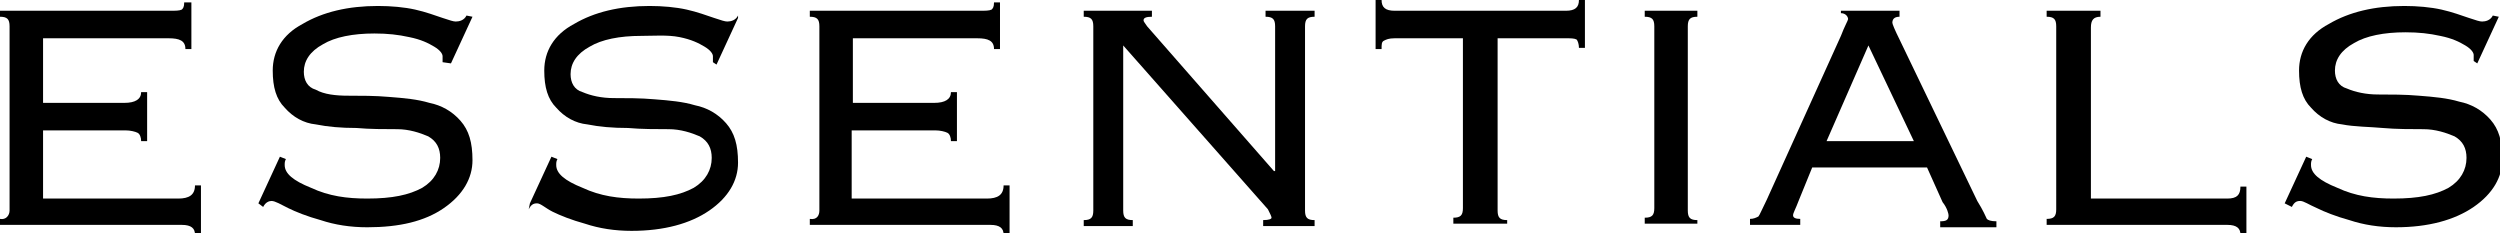
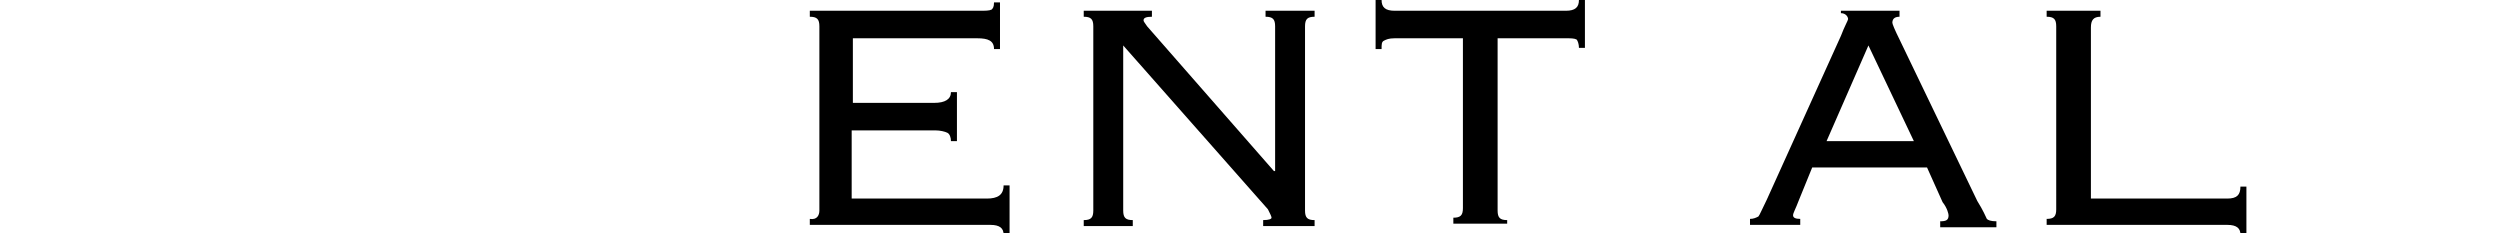
<svg xmlns="http://www.w3.org/2000/svg" id="Layer_1" x="0px" y="0px" viewBox="0 0 209 19.5" style="enable-background:new 0 0 209 19.5;" xml:space="preserve">
  <g>
-     <path d="M0.8,17.6V2.2c0-0.6-0.2-0.8-0.8-0.8V0.9h14.1c0.6,0,0.9,0,1.1-0.1c0.1-0.1,0.2-0.2,0.2-0.6H16v3.9h-0.5 c0-0.7-0.5-0.9-1.4-0.9H3.6v5.4h6.8c0.9,0,1.4-0.3,1.4-0.9h0.5v4.1h-0.5c0-0.3-0.1-0.6-0.3-0.7c-0.2-0.1-0.6-0.2-1-0.2H3.6v5.7 h11.3c0.9,0,1.4-0.3,1.4-1.1h0.5v4.1h-0.5c0-0.5-0.3-0.8-1.1-0.8H0v-0.5C0.5,18.4,0.8,18,0.8,17.6z" />
-     <path d="M21.6,17l1.8-3.9l0.5,0.2c-0.1,0.2-0.1,0.3-0.1,0.5c0,0.7,0.7,1.3,2.2,1.9c1.5,0.7,3,0.9,4.7,0.9c2.1,0,3.5-0.3,4.6-0.9 c1-0.6,1.5-1.5,1.5-2.5c0-0.8-0.3-1.4-1-1.8c-0.7-0.3-1.6-0.6-2.6-0.6s-2.3,0-3.4-0.1c-1.3,0-2.4-0.1-3.4-0.3 c-1-0.1-1.9-0.6-2.6-1.4c-0.7-0.7-1-1.7-1-3.1c0-1.6,0.8-3,2.5-3.9c1.7-1,3.8-1.5,6.3-1.5c1.1,0,2.2,0.1,3.1,0.3 c0.9,0.2,1.7,0.5,2.3,0.7s0.9,0.3,1.1,0.3c0.3,0,0.7-0.1,0.9-0.5l0.5,0.1l-1.8,3.9L37,5.2c0-0.1,0-0.2,0-0.5c0-0.2-0.2-0.5-0.7-0.8 c-0.5-0.3-1.1-0.6-2.1-0.8c-0.9-0.2-1.8-0.3-2.9-0.3c-1.8,0-3.3,0.3-4.3,0.9c-1.1,0.6-1.6,1.4-1.6,2.3c0,0.7,0.3,1.3,1,1.5 C27.1,7.9,28.1,8,29.1,8s2.3,0,3.4,0.1c1.3,0.1,2.4,0.2,3.4,0.5c1,0.2,1.9,0.7,2.6,1.5c0.7,0.8,1,1.8,1,3.3c0,1.5-0.8,2.9-2.4,4 S33.4,19,30.7,19c-1.4,0-2.7-0.2-3.9-0.6c-1.1-0.3-2.1-0.7-2.7-1s-1.1-0.6-1.4-0.6c-0.2,0-0.5,0.1-0.7,0.5L21.6,17z" />
-     <path d="M44.3,17l1.8-3.9l0.5,0.2c-0.1,0.2-0.1,0.3-0.1,0.5c0,0.7,0.7,1.3,2.2,1.9c1.5,0.7,3,0.9,4.7,0.9c2.1,0,3.5-0.3,4.6-0.9 c1-0.6,1.5-1.5,1.5-2.5c0-0.8-0.3-1.4-1-1.8c-0.7-0.3-1.6-0.6-2.6-0.6c-1,0-2.3,0-3.4-0.1c-1.3,0-2.4-0.1-3.4-0.3 c-1-0.1-1.9-0.6-2.6-1.4c-0.7-0.7-1-1.7-1-3.1c0-1.6,0.8-3,2.5-3.9c1.7-1,3.8-1.5,6.3-1.5c1.1,0,2.2,0.1,3.1,0.3 c0.9,0.2,1.7,0.5,2.3,0.7s0.9,0.3,1.1,0.3c0.3,0,0.7-0.1,0.9-0.5v0.2l-1.8,3.9l-0.3-0.2c0-0.1,0-0.2,0-0.5c0-0.2-0.2-0.5-0.7-0.8 c-0.5-0.3-1.1-0.6-2.1-0.8S54.6,3,53.6,3c-1.8,0-3.3,0.3-4.3,0.9c-1.1,0.6-1.6,1.4-1.6,2.3c0,0.7,0.3,1.3,1,1.5 c0.7,0.3,1.6,0.5,2.6,0.5c1,0,2.3,0,3.4,0.1c1.3,0.1,2.4,0.2,3.4,0.5c1,0.2,1.9,0.7,2.6,1.5c0.7,0.8,1,1.8,1,3.3 c0,1.5-0.8,2.9-2.4,4c-1.6,1.1-3.8,1.7-6.5,1.7c-1.4,0-2.7-0.2-3.9-0.6c-1.1-0.3-2.1-0.7-2.7-1S45.2,17,44.9,17s-0.5,0.1-0.7,0.5 L44.3,17z" />
    <path d="M68.5,17.6V2.2c0-0.6-0.2-0.8-0.8-0.8V0.9h14.1c0.6,0,0.9,0,1.1-0.1c0.1-0.1,0.2-0.2,0.2-0.6h0.5v3.9h-0.5 c0-0.7-0.5-0.9-1.4-0.9H71.3v5.4h6.8c0.9,0,1.4-0.3,1.4-0.9h0.5v4.1h-0.5c0-0.3-0.1-0.6-0.3-0.7c-0.2-0.1-0.6-0.2-1-0.2h-7v5.7 h11.3c0.9,0,1.4-0.3,1.4-1.1h0.5v4.1h-0.5c0-0.5-0.3-0.8-1.1-0.8H67.7v-0.5C68.3,18.4,68.5,18,68.5,17.6z" />
    <path d="M95.9,2.2l10.6,12.1h0.1V2.2c0-0.6-0.2-0.8-0.8-0.8V0.9h4.1v0.5c-0.6,0-0.8,0.2-0.8,0.8v15.4c0,0.6,0.2,0.8,0.8,0.8v0.5 h-4.3v-0.5c0.5,0,0.7-0.1,0.7-0.2s-0.1-0.3-0.3-0.7L93.9,3.8v13.8c0,0.6,0.2,0.8,0.8,0.8v0.5h-4.1v-0.5c0.6,0,0.8-0.2,0.8-0.8V2.2 c0-0.6-0.2-0.8-0.8-0.8V0.9h5.7v0.5c-0.5,0-0.7,0.1-0.7,0.3C95.6,1.8,95.7,1.9,95.9,2.2z" />
    <path d="M125.9,18.7h-4.4v-0.5c0.6,0,0.8-0.2,0.8-0.8V3.2h-5.7c-0.5,0-0.7,0.1-0.9,0.2c-0.2,0.1-0.2,0.3-0.2,0.7H115V0h0.5 c0,0.6,0.3,0.9,1.1,0.9h14.3c0.8,0,1.1-0.3,1.1-0.9h0.5v4H132c0-0.3-0.1-0.6-0.2-0.7c-0.2-0.1-0.5-0.1-0.9-0.1h-5.7v14.4 c0,0.6,0.2,0.8,0.8,0.8V18.7z" />
-     <path d="M141.9,18.7h-4.4v-0.5c0.6,0,0.8-0.2,0.8-0.8V2.2c0-0.6-0.2-0.8-0.8-0.8V0.9h4.4v0.5c-0.6,0-0.8,0.2-0.8,0.8v15.4 c0,0.6,0.2,0.8,0.8,0.8V18.7z" />
    <path d="M161.1,14h-9.6l-1.1,2.7c-0.3,0.8-0.5,1.1-0.5,1.3c0,0.2,0.2,0.3,0.6,0.3v0.5h-4.2v-0.5c0.3,0,0.5-0.1,0.7-0.2 c0.1-0.1,0.3-0.6,0.7-1.4l6.2-13.7c0.3-0.8,0.6-1.3,0.6-1.4c0-0.2-0.2-0.5-0.6-0.5V0.9h4.9v0.5c-0.3,0-0.6,0.1-0.6,0.5 c0,0.1,0.2,0.6,0.6,1.4l6.5,13.5c0.5,0.8,0.7,1.3,0.8,1.5c0.1,0.1,0.3,0.2,0.8,0.2v0.5h-4.7v-0.5c0.5,0,0.7-0.1,0.7-0.5 c0-0.1-0.1-0.6-0.5-1.1L161.1,14z M156.2,3.8l-3.5,8h7.3L156.2,3.8z" />
    <path d="M171.2,0.9h4.4v0.5c-0.6,0-0.8,0.3-0.8,0.9v14.3h11.4c0.8,0,1.1-0.3,1.1-1h0.5v4h-0.5c0-0.5-0.3-0.8-1.1-0.8h-15.1v-0.5 c0.6,0,0.8-0.2,0.8-0.8V2.2c0-0.6-0.2-0.8-0.8-0.8V0.9z" />
-     <path d="M191,17l1.8-3.9l0.5,0.2c-0.1,0.2-0.1,0.3-0.1,0.5c0,0.7,0.7,1.3,2.2,1.9c1.5,0.7,3,0.9,4.7,0.9c2.1,0,3.5-0.3,4.6-0.9 c1-0.6,1.5-1.5,1.5-2.5c0-0.8-0.3-1.4-1-1.8c-0.7-0.3-1.6-0.6-2.6-0.6c-1,0-2.3,0-3.4-0.1s-2.4-0.1-3.4-0.3c-1-0.1-1.9-0.6-2.6-1.4 c-0.7-0.7-1-1.7-1-3.1c0-1.6,0.8-3,2.5-3.9c1.7-1,3.8-1.5,6.3-1.5c1.1,0,2.2,0.1,3.1,0.3c0.9,0.2,1.7,0.5,2.3,0.7s0.9,0.3,1.1,0.3 c0.3,0,0.7-0.1,0.9-0.5l0.5,0.1l-1.8,3.9l-0.3-0.2c0-0.1,0-0.2,0-0.5c0-0.2-0.2-0.5-0.7-0.8c-0.5-0.3-1.1-0.6-2.1-0.8 c-0.9-0.2-1.8-0.3-2.9-0.3c-1.8,0-3.3,0.3-4.3,0.9c-1.1,0.6-1.6,1.4-1.6,2.3c0,0.7,0.3,1.3,1,1.5c0.7,0.3,1.6,0.5,2.6,0.5 s2.3,0,3.4,0.1c1.3,0.1,2.4,0.2,3.4,0.5c1,0.2,1.9,0.7,2.6,1.5c0.7,0.8,1,1.8,1,3.3c0,1.5-0.8,2.9-2.4,4c-1.6,1.1-3.8,1.7-6.5,1.7 c-1.4,0-2.7-0.2-3.9-0.6c-1.1-0.3-2.1-0.7-2.7-1c-0.7-0.3-1.1-0.6-1.4-0.6s-0.5,0.1-0.7,0.5L191,17z" />
  </g>
</svg>